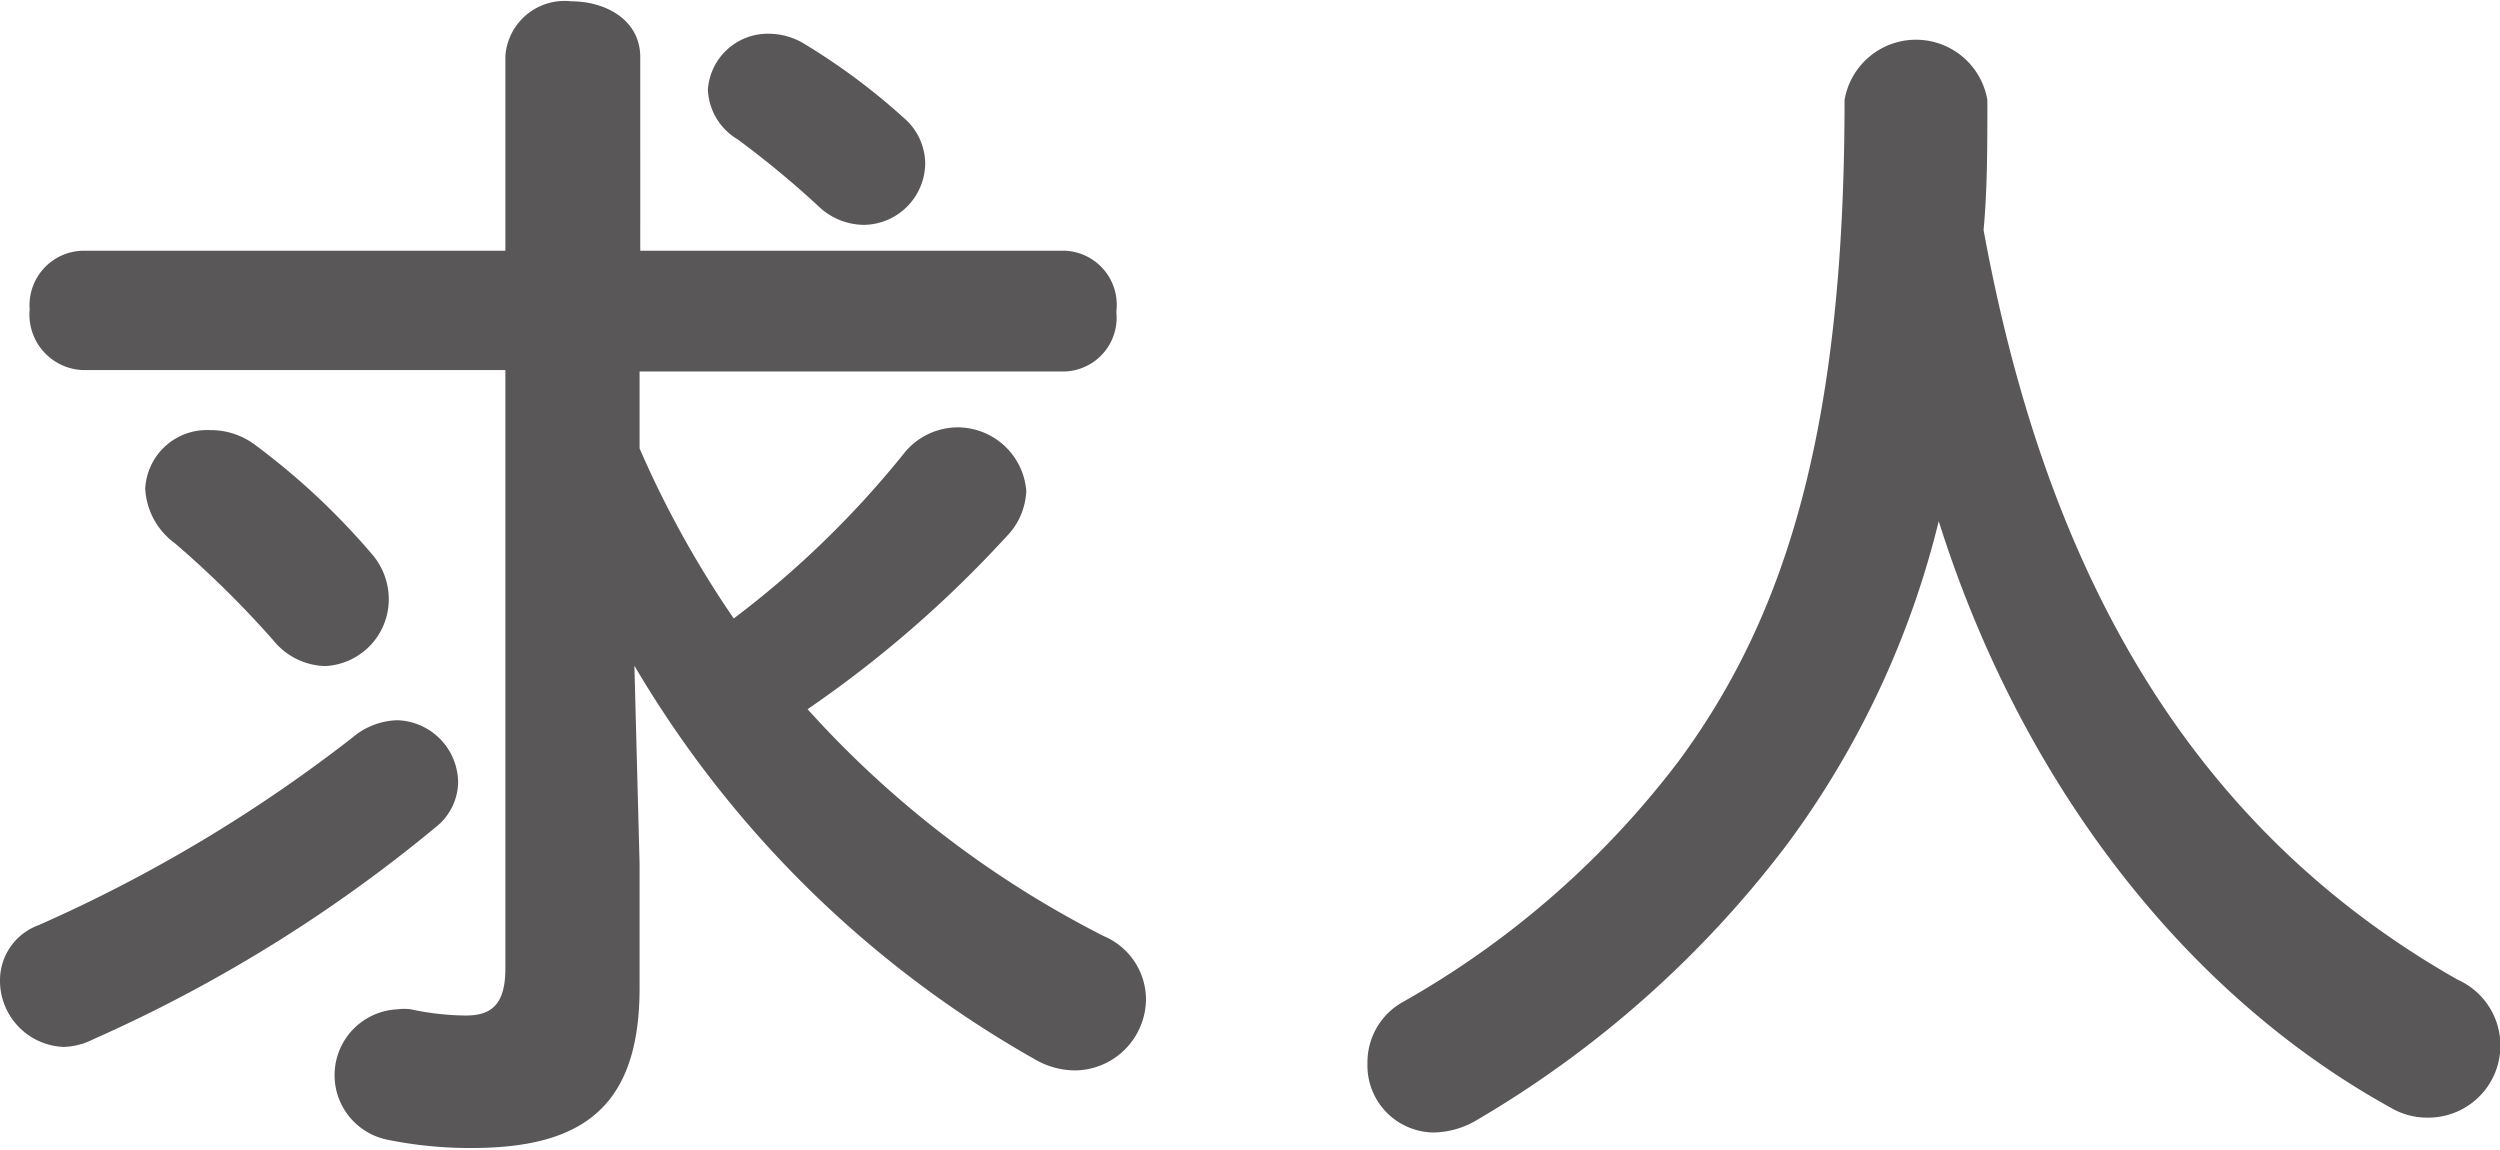
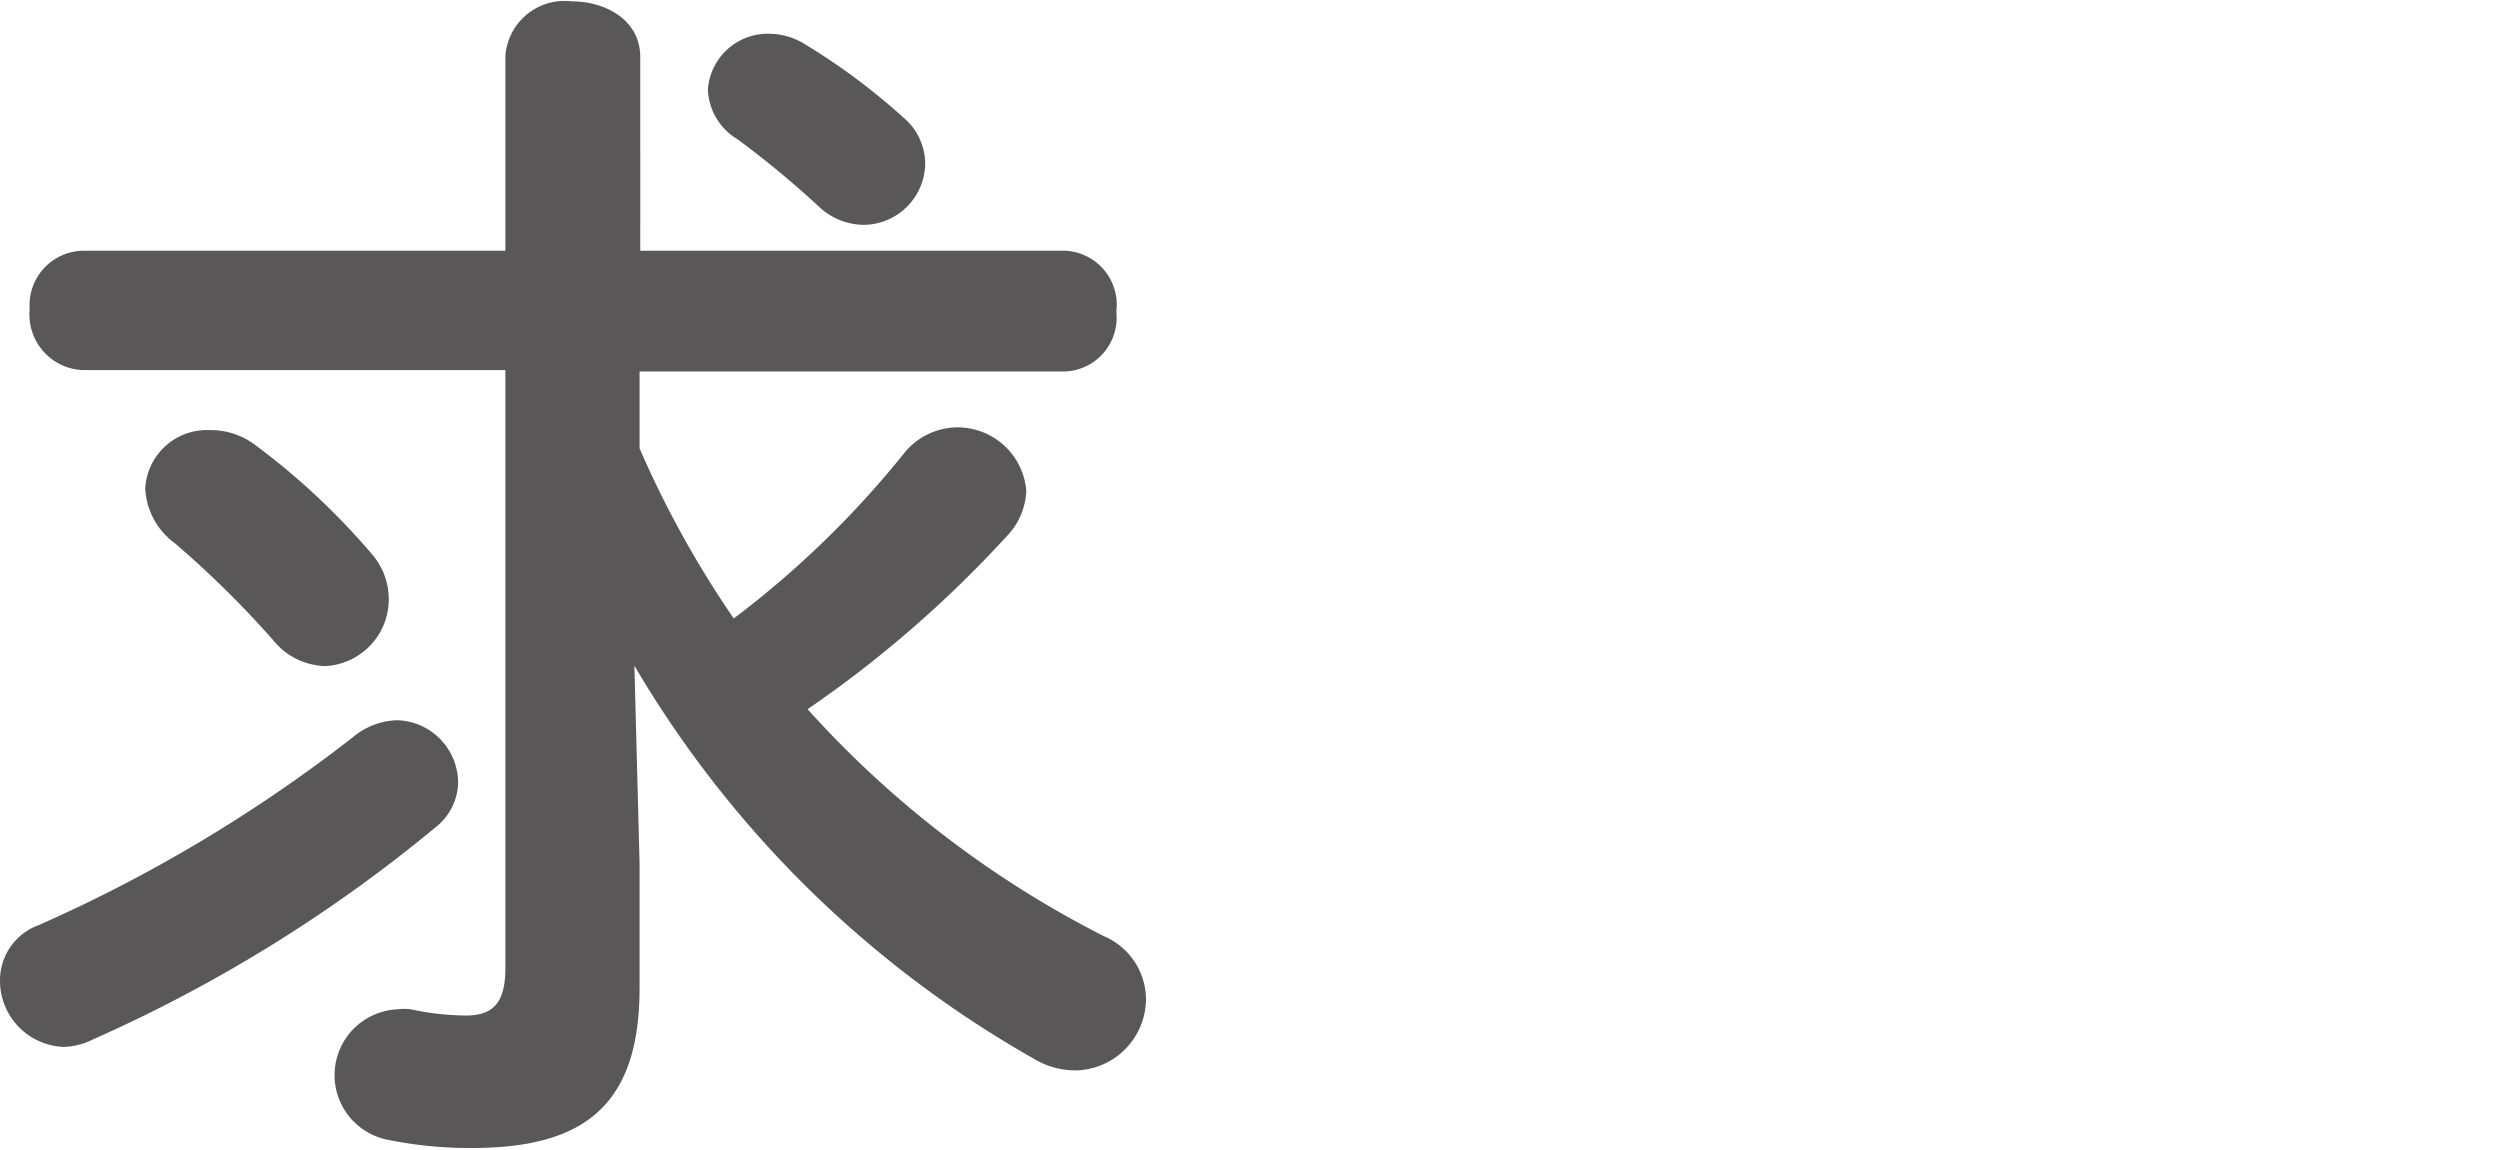
<svg xmlns="http://www.w3.org/2000/svg" viewBox="0 0 72.47 33.26" width="300" height="138">
  <defs>
    <style>.cls-1{fill:#595757;}</style>
  </defs>
  <title>midashi_recruit</title>
  <g id="レイヤー_2" data-name="レイヤー 2">
    <g id="_01_top" data-name="01_top">
      <path class="cls-1" d="M11.52,20.84a1.82,1.82,0,0,1,1.76,1.8,1.69,1.69,0,0,1-.65,1.3A42.65,42.65,0,0,1,2.7,30.09a2,2,0,0,1-.86.22A1.92,1.92,0,0,1,0,28.36a1.7,1.7,0,0,1,1.12-1.58,43.18,43.18,0,0,0,9.1-5.44A2.09,2.09,0,0,1,11.52,20.84ZM2.41,10.69A1.61,1.61,0,0,1,.86,8.93a1.58,1.58,0,0,1,1.55-1.7H14.65V1.58A1.72,1.72,0,0,1,16.56,0c1,0,2,.54,2,1.62V7.23H30.88A1.57,1.57,0,0,1,32.36,9a1.56,1.56,0,0,1-1.48,1.73H18.54v2.23a29.36,29.36,0,0,0,2.73,4.93,27.77,27.77,0,0,0,4.93-4.78,2,2,0,0,1,1.55-.76,2,2,0,0,1,2,1.84,2,2,0,0,1-.58,1.33,33.37,33.37,0,0,1-5.76,5A29.54,29.54,0,0,0,32,27.1a2,2,0,0,1,1.22,1.8,2.08,2.08,0,0,1-2,2.09A2.32,2.32,0,0,1,30,30.67,31.37,31.37,0,0,1,18.39,19.26L18.54,25v3.6c0,3.42-1.62,4.64-4.86,4.64A11.91,11.91,0,0,1,11.23,33a1.91,1.91,0,0,1,.29-3.78,1.4,1.4,0,0,1,.39,0,7.83,7.83,0,0,0,1.59.18c.75,0,1.15-.32,1.15-1.37V10.69ZM10.76,16a2,2,0,0,1,.51,1.33,1.94,1.94,0,0,1-1.84,1.94,2,2,0,0,1-1.51-.75,28.86,28.86,0,0,0-2.85-2.81,2.09,2.09,0,0,1-.86-1.58,1.79,1.79,0,0,1,1.87-1.7,2.14,2.14,0,0,1,1.33.44A20.45,20.45,0,0,1,10.76,16ZM26.2,3.38a1.76,1.76,0,0,1,.62,1.33,1.8,1.8,0,0,1-1.77,1.77A1.92,1.92,0,0,1,23.79,6,27.28,27.28,0,0,0,21.38,4a1.76,1.76,0,0,1-.86-1.44A1.74,1.74,0,0,1,22.28.94a2,2,0,0,1,1.08.32A18.68,18.68,0,0,1,26.2,3.38Z" />
-       <path class="cls-1" d="M71.24,28.36a2.09,2.09,0,0,1-.86,4,2.07,2.07,0,0,1-1.08-.29c-6-3.31-10.73-9.47-13.1-17a26.18,26.18,0,0,1-4.39,9.36,30.78,30.78,0,0,1-9,8,2.5,2.5,0,0,1-1.26.36,1.94,1.94,0,0,1-1.91-2A2,2,0,0,1,40.68,29a26.19,26.19,0,0,0,8-7c3.1-4.21,4.79-9.64,4.79-19.14a2.1,2.1,0,0,1,4.14,0c0,1.33,0,2.59-.11,3.77C59.18,15.8,63,23.68,71.24,28.36Z" />
    </g>
  </g>
</svg>